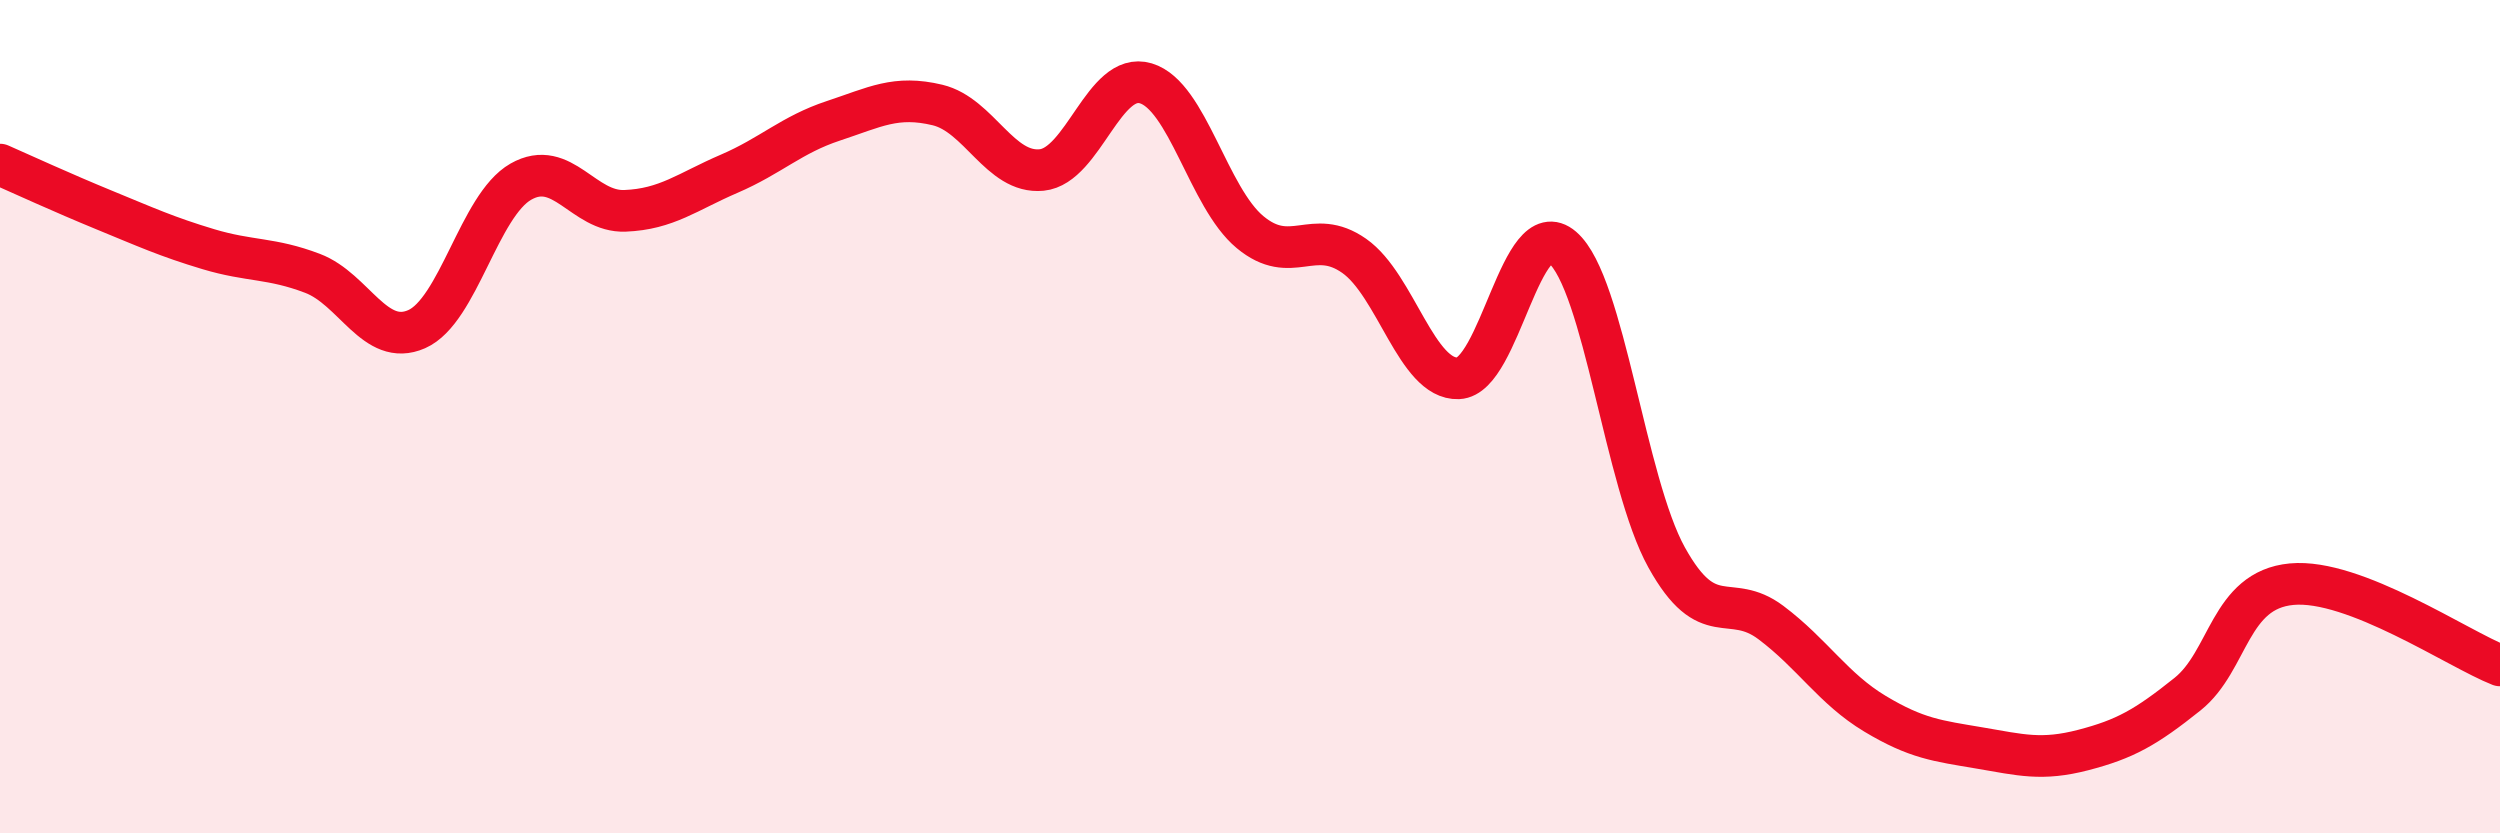
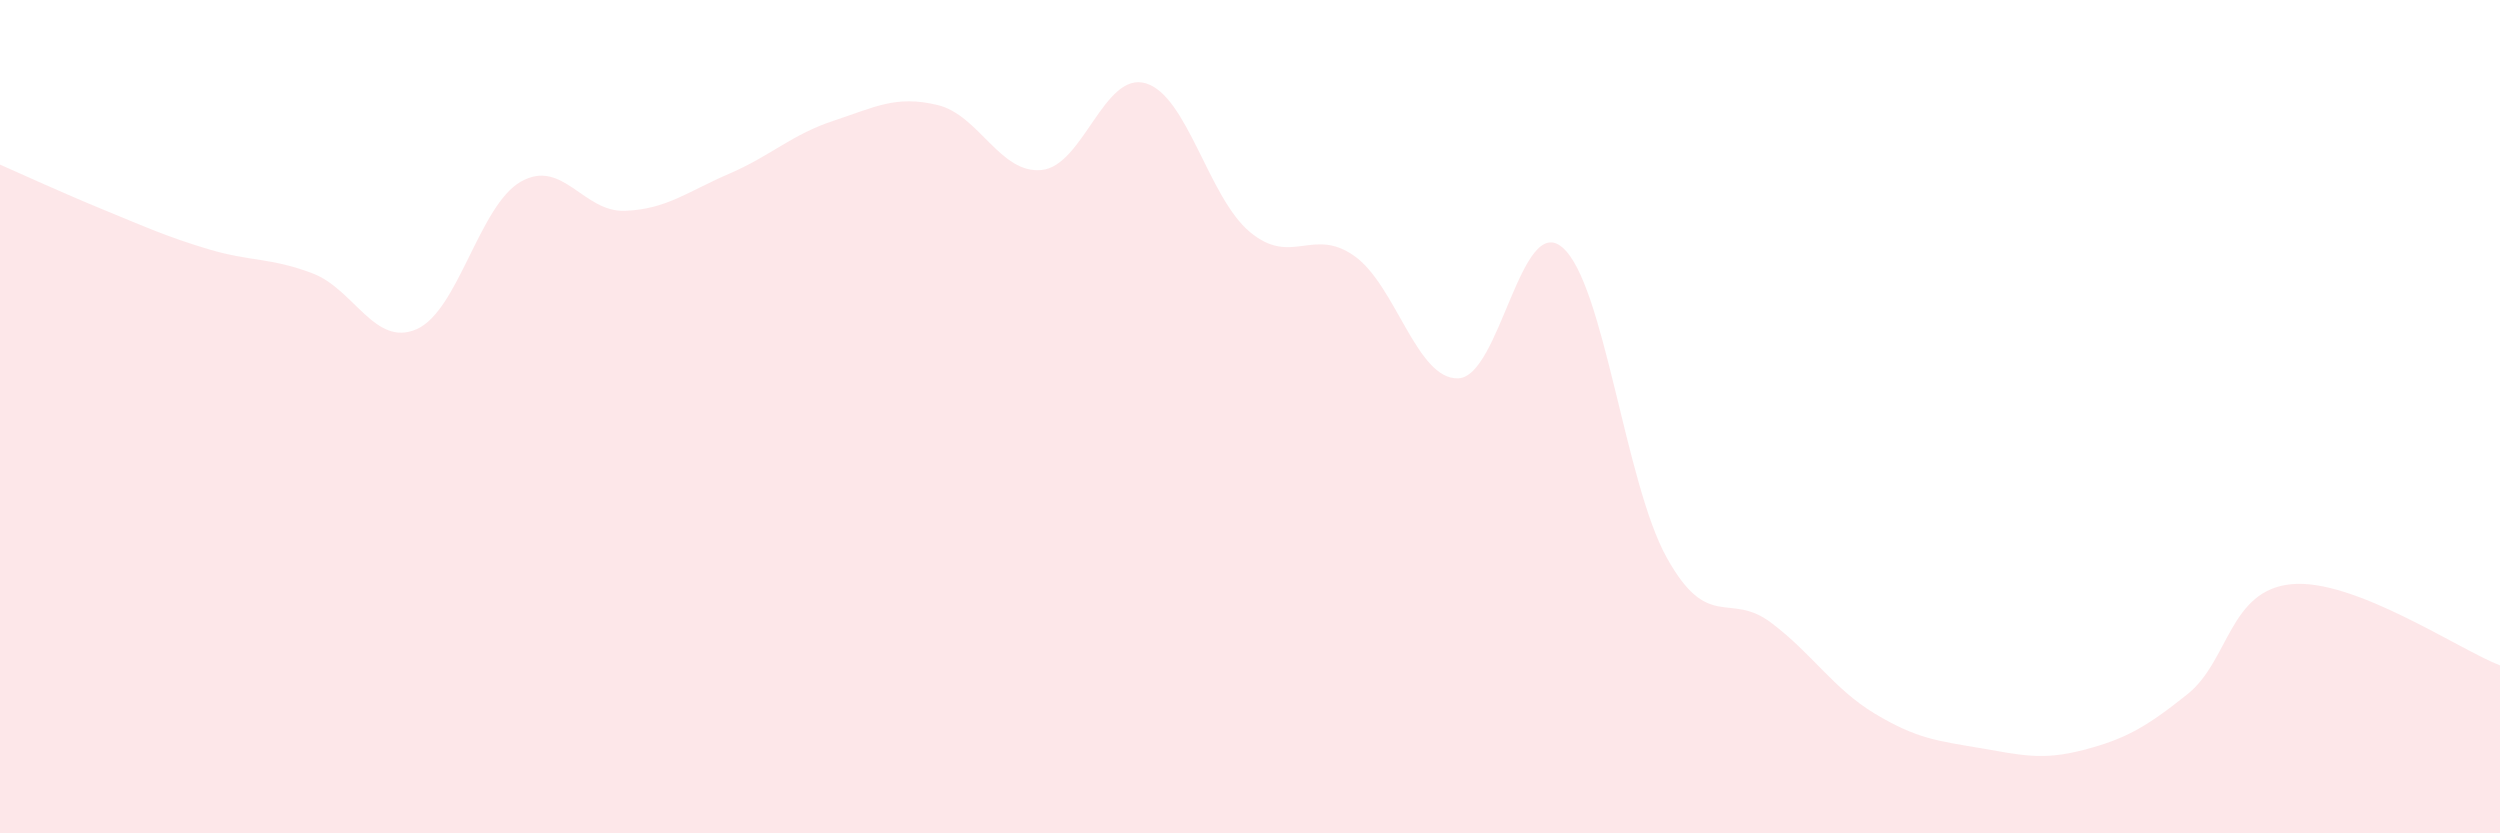
<svg xmlns="http://www.w3.org/2000/svg" width="60" height="20" viewBox="0 0 60 20">
  <path d="M 0,3.95 C 0.5,4.17 1.5,4.63 2.5,5.04 C 3.5,5.45 4,5.68 5,5.98 C 6,6.28 6.5,6.18 7.5,6.56 C 8.5,6.94 9,8.34 10,7.9 C 11,7.46 11.5,4.93 12.5,4.36 C 13.5,3.79 14,5.1 15,5.06 C 16,5.02 16.5,4.6 17.5,4.17 C 18.5,3.74 19,3.23 20,2.9 C 21,2.57 21.5,2.28 22.5,2.52 C 23.5,2.76 24,4.18 25,4.08 C 26,3.98 26.5,1.7 27.5,2 C 28.5,2.3 29,4.74 30,5.57 C 31,6.4 31.5,5.44 32.5,6.14 C 33.5,6.84 34,9.12 35,9.08 C 36,9.04 36.5,5.08 37.5,5.94 C 38.5,6.8 39,11.58 40,13.38 C 41,15.18 41.5,14.19 42.5,14.94 C 43.5,15.69 44,16.53 45,17.13 C 46,17.73 46.5,17.78 47.5,17.95 C 48.5,18.12 49,18.26 50,18 C 51,17.74 51.5,17.46 52.5,16.66 C 53.5,15.86 53.5,14.16 55,14.02 C 56.5,13.88 59,15.58 60,15.97L60 20L0 20Z" fill="#EB0A25" opacity="0.1" stroke-linecap="round" stroke-linejoin="round" />
-   <path d="M 0,3.95 C 0.5,4.17 1.5,4.63 2.5,5.04 C 3.5,5.45 4,5.68 5,5.98 C 6,6.28 6.5,6.18 7.5,6.56 C 8.5,6.94 9,8.34 10,7.9 C 11,7.46 11.5,4.93 12.5,4.36 C 13.5,3.79 14,5.1 15,5.06 C 16,5.02 16.5,4.6 17.5,4.17 C 18.5,3.74 19,3.23 20,2.9 C 21,2.57 21.5,2.28 22.5,2.52 C 23.5,2.76 24,4.18 25,4.08 C 26,3.98 26.5,1.7 27.5,2 C 28.5,2.3 29,4.74 30,5.57 C 31,6.4 31.5,5.44 32.5,6.14 C 33.5,6.84 34,9.12 35,9.08 C 36,9.04 36.5,5.08 37.5,5.94 C 38.5,6.8 39,11.58 40,13.38 C 41,15.18 41.5,14.19 42.5,14.94 C 43.5,15.69 44,16.53 45,17.13 C 46,17.73 46.5,17.78 47.5,17.95 C 48.5,18.12 49,18.26 50,18 C 51,17.74 51.5,17.46 52.5,16.66 C 53.5,15.86 53.5,14.16 55,14.02 C 56.5,13.88 59,15.58 60,15.97" stroke="#EB0A25" stroke-width="1" fill="none" stroke-linecap="round" stroke-linejoin="round" />
</svg>